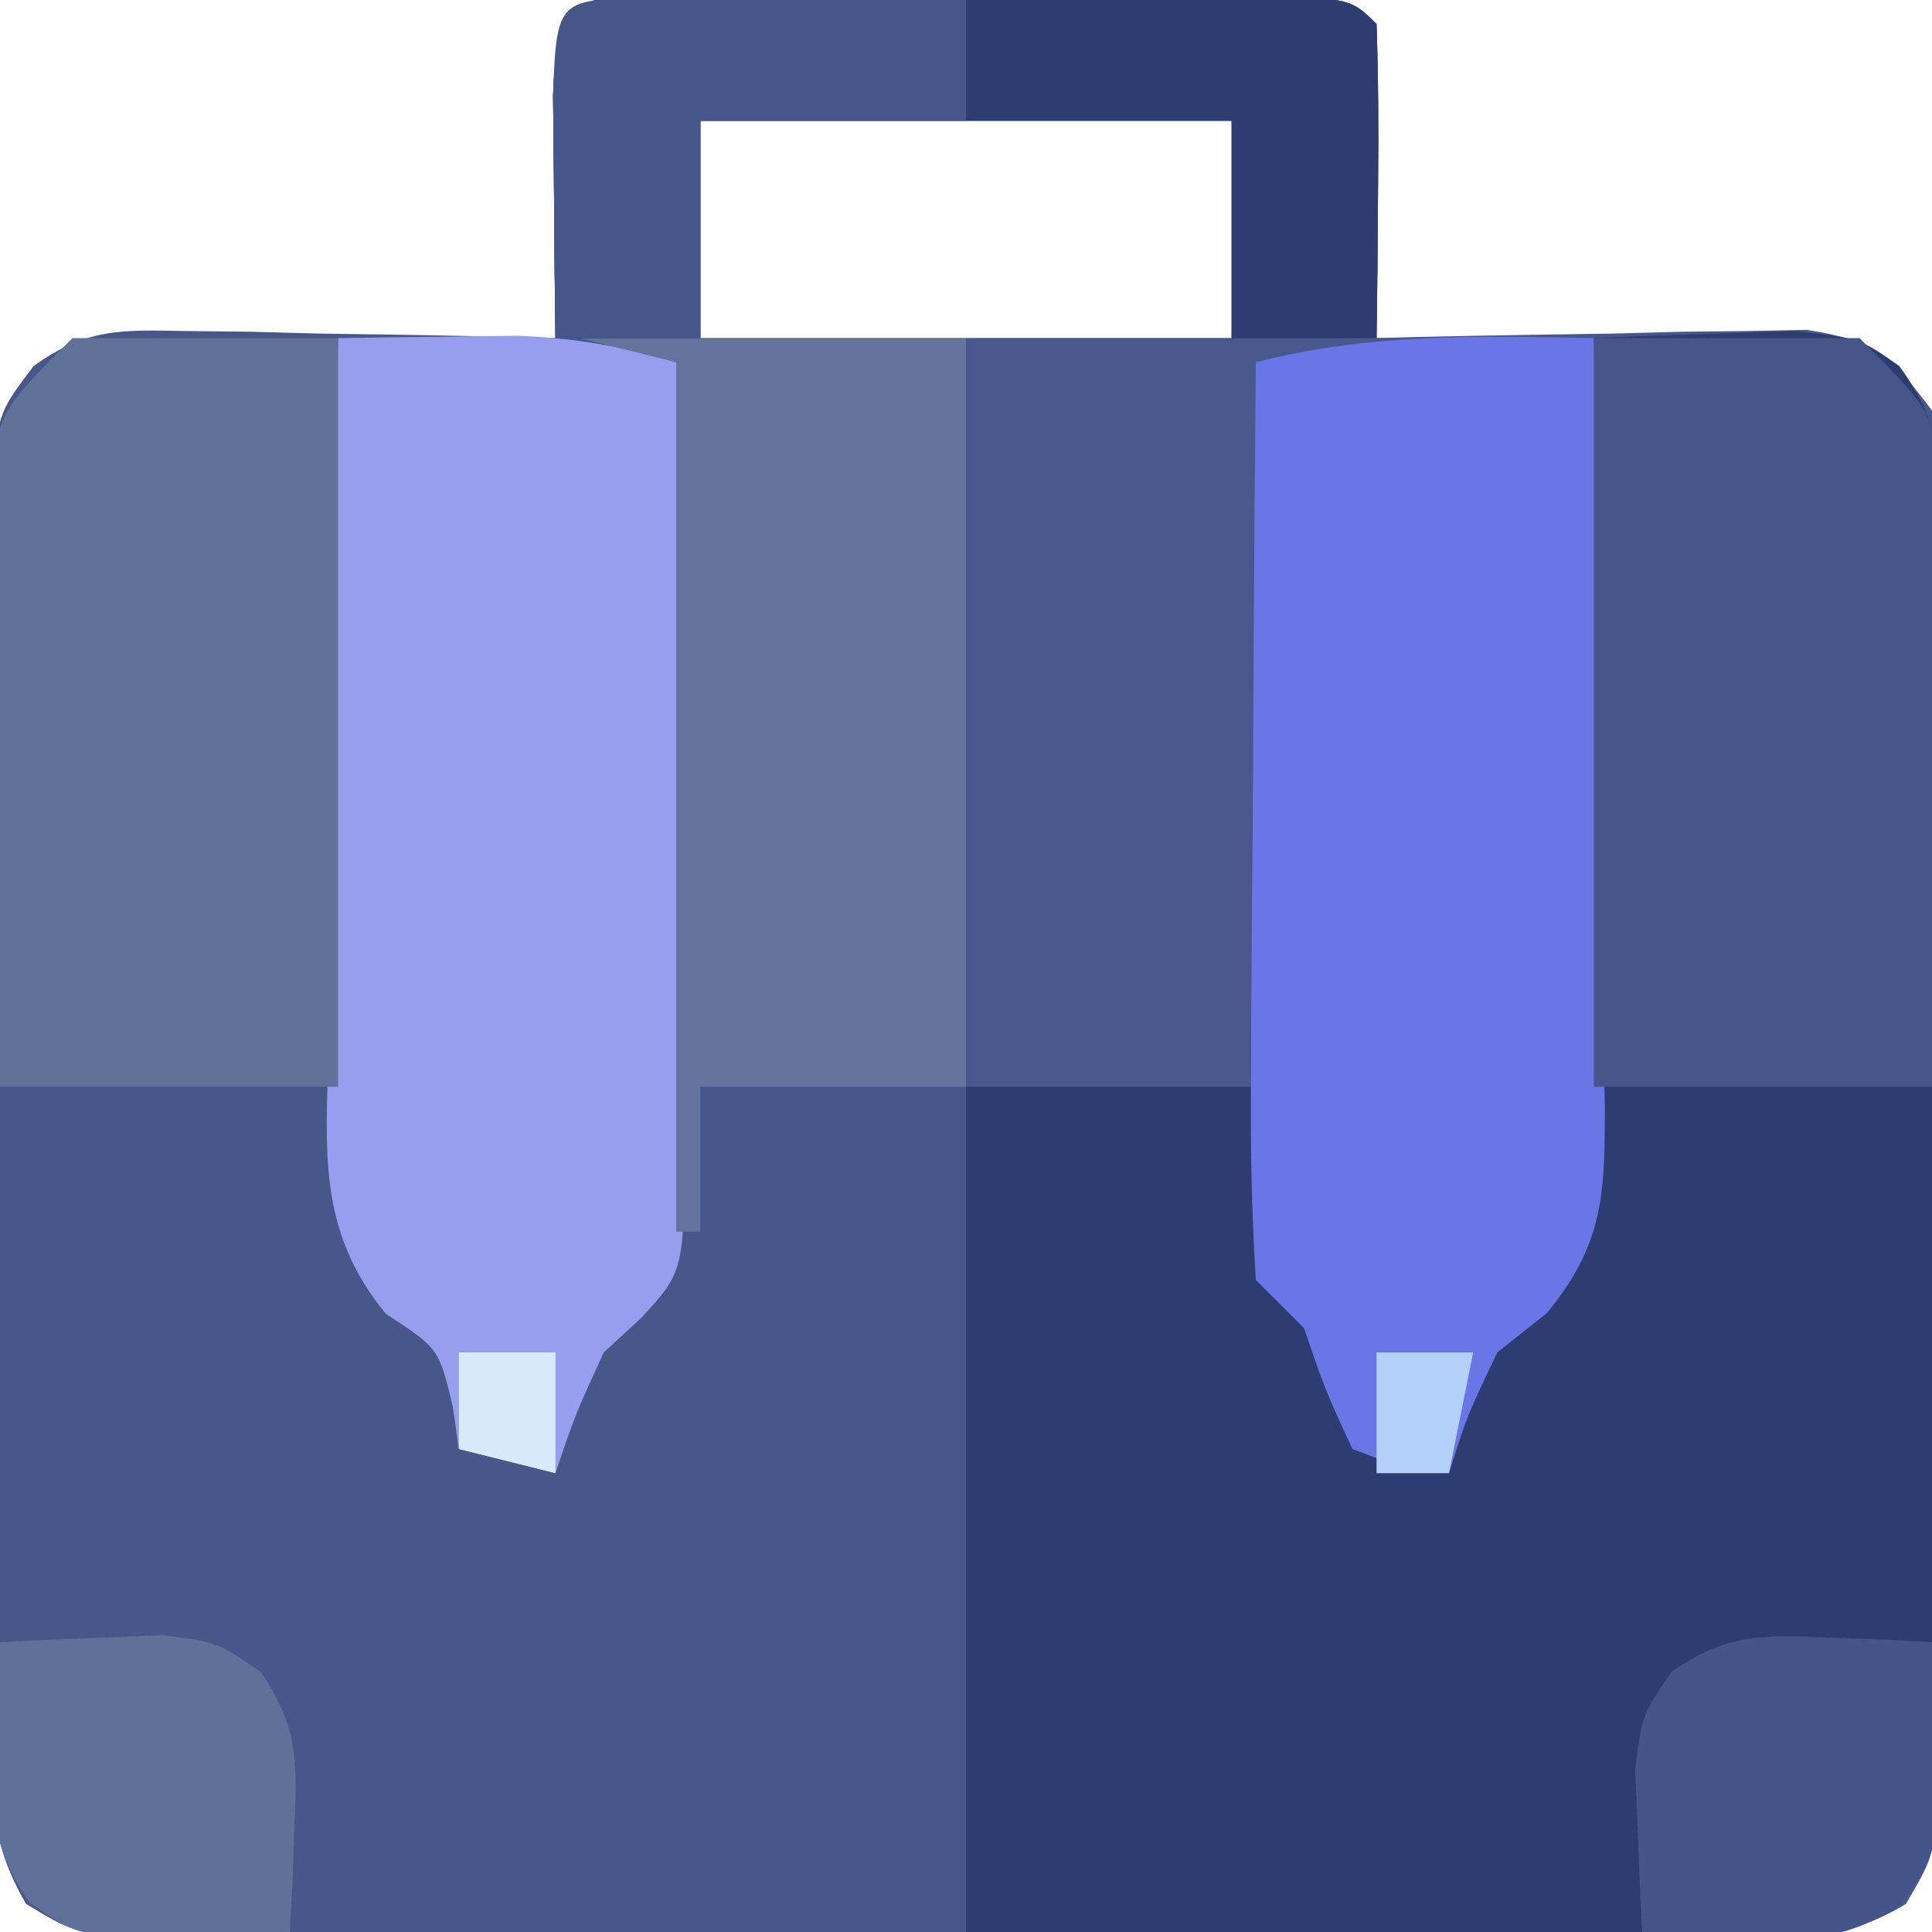
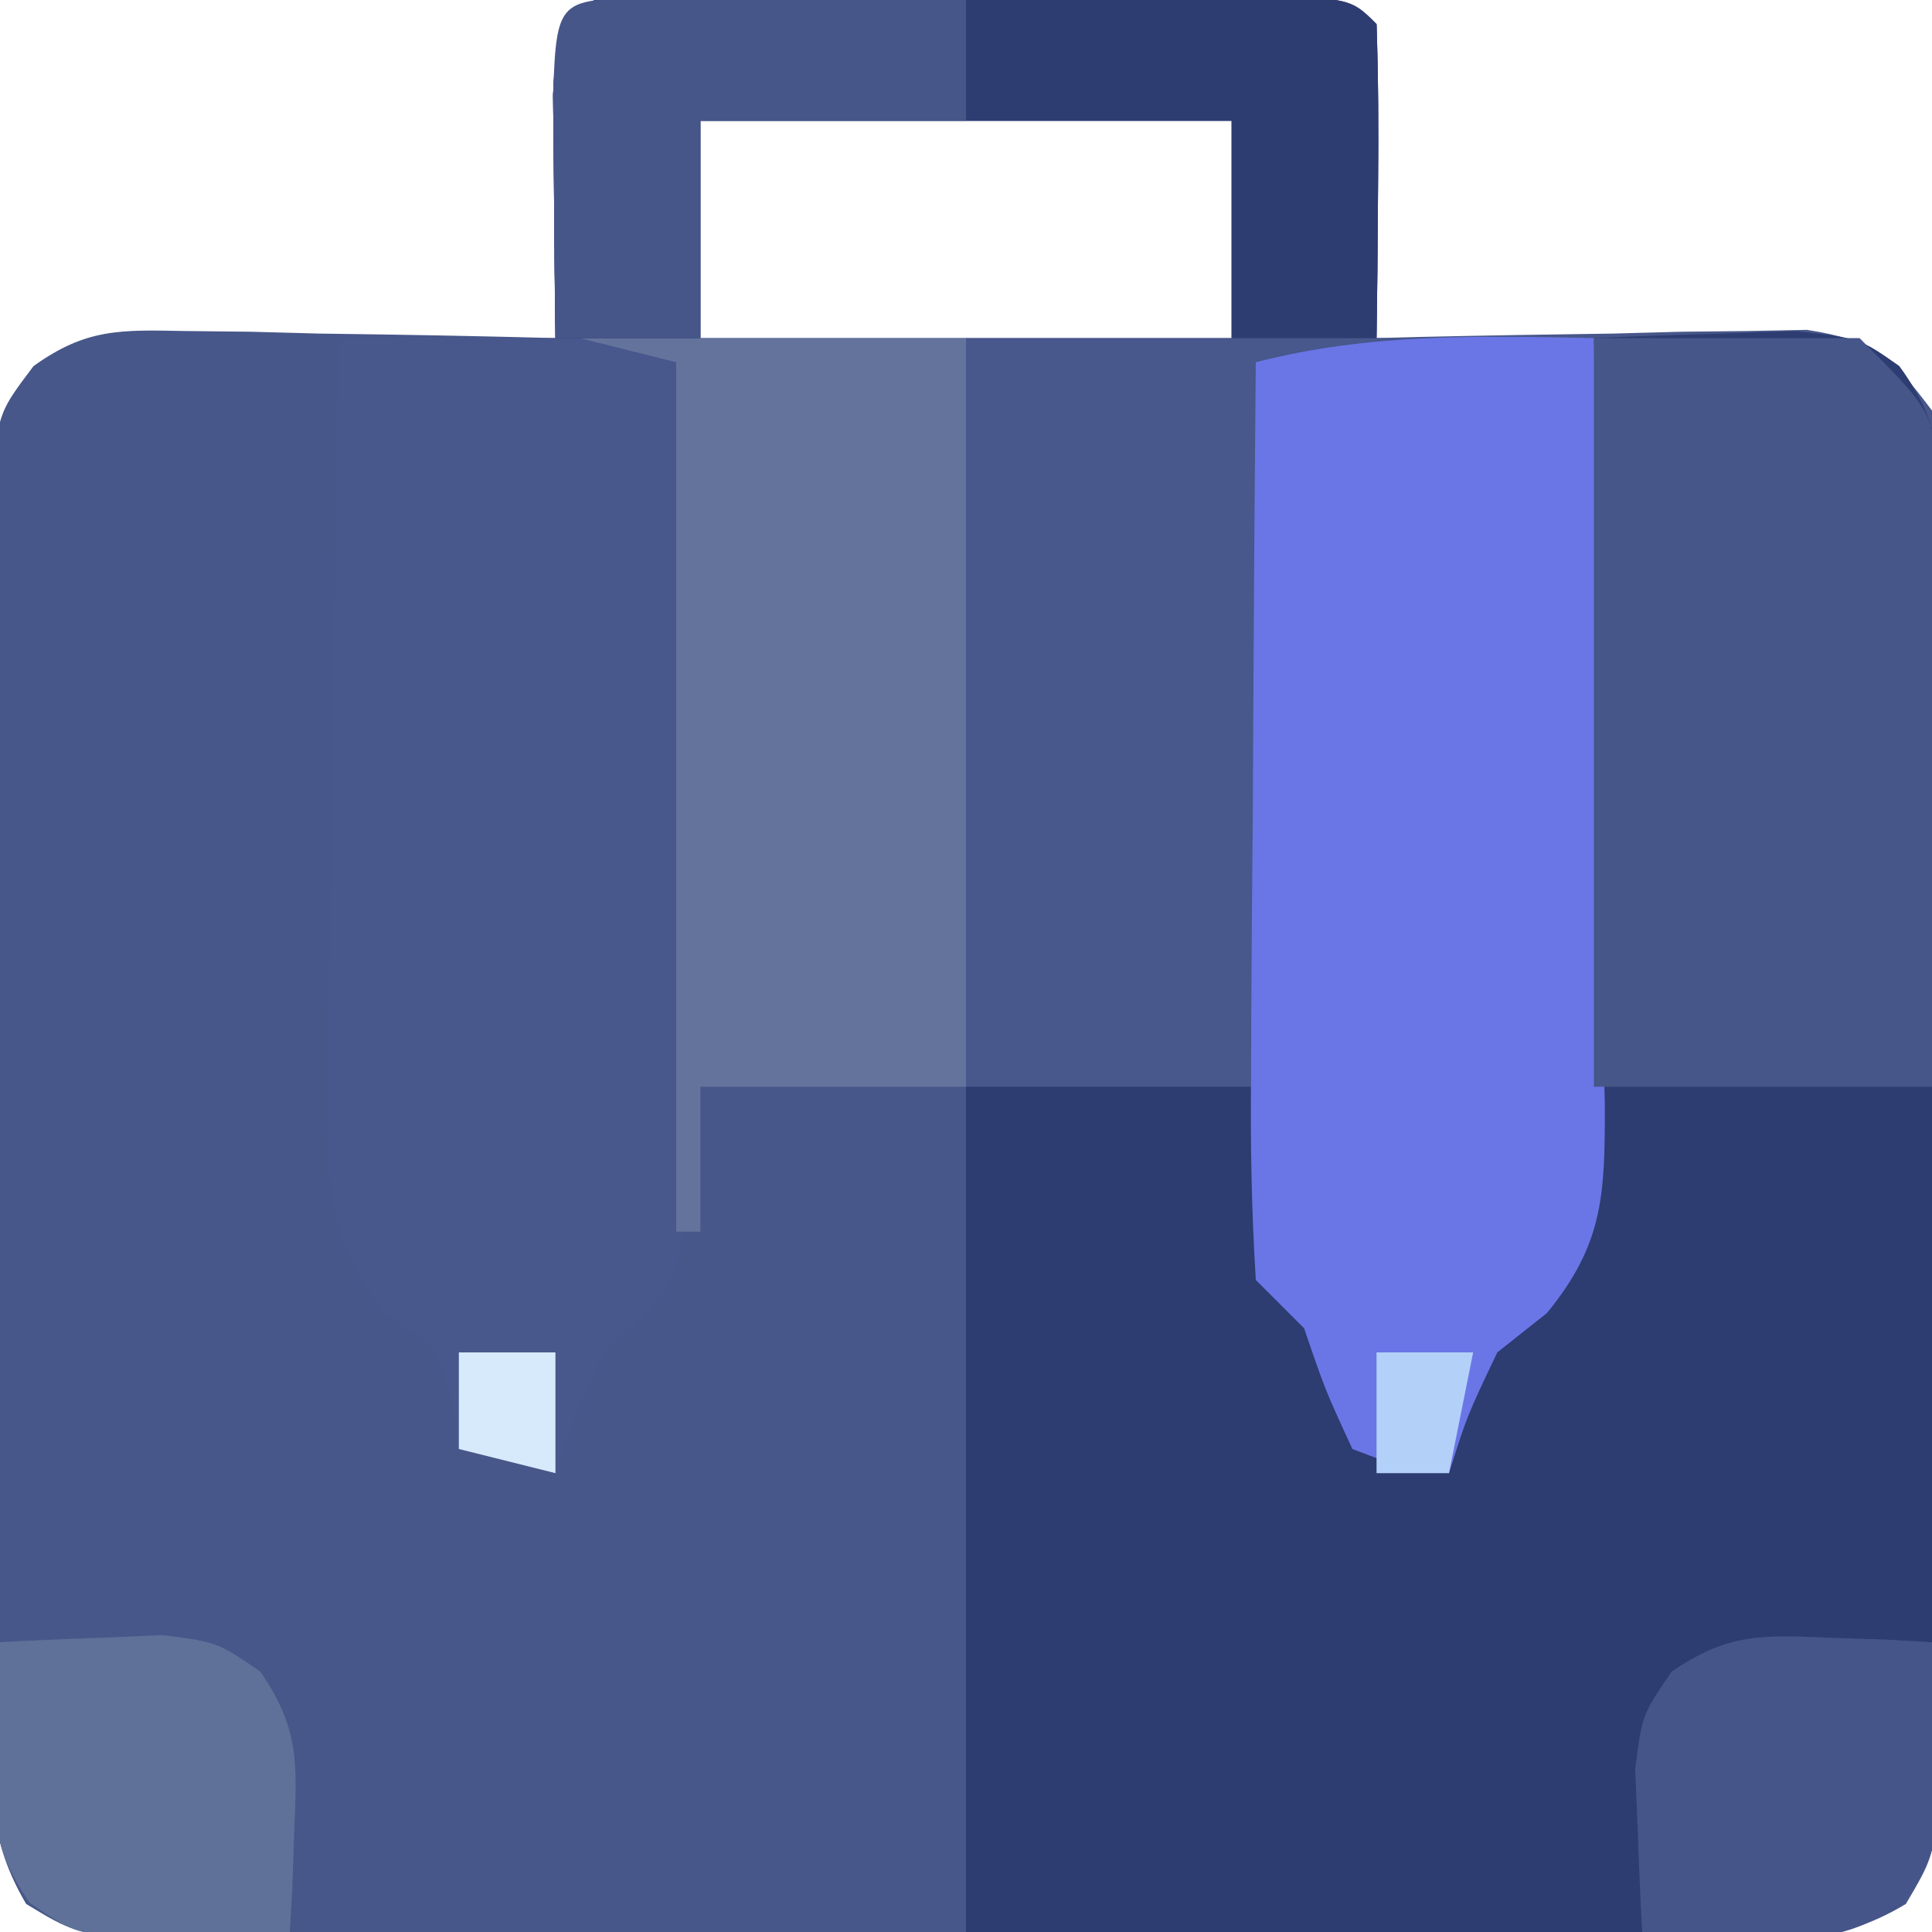
<svg xmlns="http://www.w3.org/2000/svg" width="80" height="80">
  <path d="M0 0 C1.037 0.003 1.037 0.003 2.096 0.006 C2.802 0.005 3.509 0.004 4.237 0.003 C5.733 0.003 7.229 0.004 8.726 0.009 C11.024 0.014 13.321 0.009 15.619 0.002 C17.07 0.003 18.52 0.004 19.971 0.006 C20.663 0.004 21.354 0.002 22.067 0 C26.918 0.024 26.918 0.024 28.033 1.139 C28.106 3.325 28.117 5.514 28.096 7.701 C28.087 8.899 28.078 10.097 28.069 11.33 C28.057 12.257 28.045 13.184 28.033 14.139 C28.919 14.115 28.919 14.115 29.822 14.091 C32.496 14.029 35.171 13.99 37.846 13.951 C38.775 13.926 39.703 13.901 40.66 13.875 C41.553 13.866 42.446 13.856 43.365 13.846 C44.188 13.83 45.01 13.815 45.857 13.798 C48.649 14.235 49.34 14.893 51.033 17.139 C51.414 19.757 51.414 19.757 51.422 22.94 C51.431 24.131 51.441 25.322 51.45 26.55 C51.444 27.837 51.438 29.125 51.432 30.451 C51.434 31.785 51.437 33.119 51.441 34.453 C51.445 37.247 51.439 40.041 51.425 42.835 C51.407 46.417 51.417 49.997 51.435 53.579 C51.446 56.333 51.443 59.086 51.435 61.84 C51.432 63.803 51.441 65.765 51.45 67.728 C51.436 69.515 51.436 69.515 51.422 71.338 C51.419 72.388 51.417 73.439 51.414 74.521 C51.033 77.139 51.033 77.139 49.952 78.977 C46.982 80.775 44.395 80.521 40.948 80.527 C40.23 80.532 39.513 80.538 38.774 80.543 C36.402 80.556 34.03 80.548 31.658 80.537 C30.011 80.539 28.363 80.542 26.716 80.546 C23.262 80.551 19.809 80.544 16.356 80.53 C11.927 80.513 7.498 80.523 3.07 80.541 C-0.333 80.552 -3.735 80.548 -7.137 80.54 C-8.77 80.538 -10.403 80.541 -12.037 80.548 C-14.318 80.555 -16.599 80.544 -18.881 80.527 C-20.829 80.524 -20.829 80.524 -22.817 80.52 C-25.967 80.139 -25.967 80.139 -27.885 78.977 C-29.422 76.365 -29.348 74.362 -29.355 71.338 C-29.364 70.147 -29.374 68.955 -29.383 67.728 C-29.377 66.441 -29.371 65.153 -29.365 63.826 C-29.367 62.493 -29.37 61.159 -29.374 59.825 C-29.378 57.031 -29.372 54.237 -29.358 51.443 C-29.341 47.861 -29.35 44.28 -29.368 40.699 C-29.379 37.945 -29.376 35.192 -29.368 32.438 C-29.365 30.475 -29.374 28.512 -29.383 26.55 C-29.369 24.763 -29.369 24.763 -29.355 22.94 C-29.352 21.89 -29.35 20.839 -29.348 19.757 C-28.967 17.139 -28.967 17.139 -27.578 15.298 C-25.396 13.729 -23.968 13.795 -21.299 13.846 C-20.406 13.856 -19.513 13.865 -18.594 13.875 C-17.2 13.913 -17.2 13.913 -15.779 13.951 C-14.839 13.965 -13.898 13.979 -12.929 13.992 C-10.608 14.028 -8.288 14.077 -5.967 14.139 C-5.978 13.212 -5.99 12.285 -6.002 11.33 C-6.011 10.133 -6.02 8.935 -6.029 7.701 C-6.041 6.506 -6.052 5.312 -6.064 4.08 C-5.905 -0.727 -4.36 0.022 0 0 Z M0.033 5.139 C0.033 8.109 0.033 11.079 0.033 14.139 C7.293 14.139 14.553 14.139 22.033 14.139 C22.033 11.169 22.033 8.199 22.033 5.139 C14.773 5.139 7.513 5.139 0.033 5.139 Z " fill="#48578A" transform="translate(28.967,-0.139)" />
  <path d="M0 0 C1.037 0.003 1.037 0.003 2.096 0.006 C2.802 0.005 3.509 0.004 4.237 0.003 C5.733 0.003 7.229 0.004 8.726 0.009 C11.024 0.014 13.321 0.009 15.619 0.002 C17.07 0.003 18.52 0.004 19.971 0.006 C20.663 0.004 21.354 0.002 22.067 0 C26.918 0.024 26.918 0.024 28.033 1.139 C28.106 3.325 28.117 5.514 28.096 7.701 C28.087 8.899 28.078 10.097 28.069 11.33 C28.057 12.257 28.045 13.184 28.033 14.139 C31.003 14.139 33.973 14.139 37.033 14.139 C37.132 19.477 37.205 24.815 37.253 30.155 C37.273 31.97 37.301 33.786 37.335 35.602 C37.384 38.213 37.406 40.824 37.424 43.436 C37.445 44.246 37.465 45.057 37.487 45.892 C37.488 49.555 37.455 51.625 35.087 54.511 C34.409 55.048 33.732 55.585 33.033 56.139 C31.779 58.771 31.779 58.771 31.033 61.139 C29.158 60.951 29.158 60.951 27.033 60.139 C25.908 57.701 25.908 57.701 25.033 55.139 C24.373 54.479 23.713 53.819 23.033 53.139 C22.764 50.451 22.946 47.848 23.033 45.139 C19.073 45.139 15.113 45.139 11.033 45.139 C11.033 34.909 11.033 24.679 11.033 14.139 C14.663 14.139 18.293 14.139 22.033 14.139 C22.033 11.169 22.033 8.199 22.033 5.139 C14.773 5.139 7.513 5.139 0.033 5.139 C0.033 8.109 0.033 11.079 0.033 14.139 C-0.297 14.469 -0.627 14.799 -0.967 15.139 C-1.018 17.916 -1.008 20.668 -0.959 23.444 C-0.941 25.158 -0.924 26.873 -0.908 28.588 C-0.877 31.303 -0.841 34.018 -0.795 36.732 C-0.753 39.344 -0.729 41.956 -0.709 44.569 C-0.69 45.381 -0.671 46.194 -0.652 47.031 C-0.626 52.769 -0.626 52.769 -2.413 54.709 C-2.925 55.181 -3.438 55.653 -3.967 56.139 C-5.157 58.738 -5.157 58.738 -5.967 61.139 C-7.287 60.809 -8.607 60.479 -9.967 60.139 C-10.049 59.561 -10.132 58.984 -10.217 58.389 C-10.792 55.976 -10.792 55.976 -12.989 54.542 C-15.849 51.067 -15.467 47.731 -15.357 43.436 C-15.352 42.598 -15.346 41.76 -15.34 40.897 C-15.318 38.227 -15.267 35.558 -15.217 32.889 C-15.196 31.076 -15.178 29.264 -15.162 27.451 C-15.118 23.013 -15.049 18.576 -14.967 14.139 C-11.997 14.139 -9.027 14.139 -5.967 14.139 C-5.978 13.212 -5.99 12.285 -6.002 11.33 C-6.011 10.133 -6.02 8.935 -6.029 7.701 C-6.041 6.506 -6.052 5.312 -6.064 4.08 C-5.905 -0.727 -4.36 0.022 0 0 Z " fill="#48578C" transform="translate(28.967,-0.139)" />
  <path d="M0 0 C1.77 -0.081 3.541 -0.139 5.312 -0.188 C6.299 -0.222 7.285 -0.257 8.301 -0.293 C11 0 11 0 12.644 1.156 C14.551 3.75 14.381 5.599 14.388 8.801 C14.398 9.992 14.407 11.183 14.417 12.411 C14.411 13.698 14.405 14.986 14.398 16.312 C14.4 17.646 14.403 18.98 14.407 20.314 C14.412 23.108 14.405 25.902 14.391 28.696 C14.374 32.278 14.384 35.859 14.402 39.44 C14.413 42.194 14.409 44.947 14.401 47.701 C14.398 49.664 14.408 51.627 14.417 53.589 C14.407 54.78 14.398 55.972 14.388 57.199 C14.386 58.249 14.383 59.3 14.381 60.382 C14 63 14 63 12.709 64.841 C9.697 66.883 6.125 66.361 2.613 66.293 C1.796 66.289 0.979 66.284 0.137 66.28 C-2.471 66.263 -5.079 66.226 -7.688 66.188 C-9.456 66.172 -11.225 66.159 -12.994 66.146 C-17.33 66.116 -21.664 66.057 -26 66 C-26 54.45 -26 42.9 -26 31 C-22.04 31 -18.08 31 -14 31 C-13.897 32.258 -13.794 33.516 -13.688 34.812 C-13.266 38.286 -12.733 39.723 -10 42 C-9.312 44.188 -9.312 44.188 -9 46 C-8.01 46 -7.02 46 -6 46 C-5.732 45.237 -5.464 44.474 -5.188 43.688 C-4 41 -4 41 -2.453 39.571 C0.105 36.805 -0.516 32.985 -0.488 29.395 C-0.47 28.555 -0.452 27.716 -0.434 26.851 C-0.38 24.172 -0.346 21.492 -0.312 18.812 C-0.279 16.995 -0.245 15.178 -0.209 13.361 C-0.124 8.908 -0.057 4.454 0 0 Z " fill="#2D3C71" transform="translate(66,14)" />
-   <path d="M0 0 C1.583 -0.027 3.167 -0.046 4.75 -0.062 C6.073 -0.08 6.073 -0.08 7.422 -0.098 C9.782 -0.008 11.745 0.331 14 1 C14.074 6.357 14.129 11.713 14.165 17.071 C14.18 18.893 14.2 20.716 14.226 22.538 C14.263 25.157 14.28 27.776 14.293 30.395 C14.308 31.21 14.324 32.026 14.34 32.866 C14.342 38.629 14.342 38.629 12.553 40.571 C12.04 41.043 11.528 41.514 11 42 C9.81 44.599 9.81 44.599 9 47 C7.68 46.67 6.36 46.34 5 46 C4.918 45.422 4.835 44.845 4.75 44.25 C4.174 41.838 4.174 41.838 1.978 40.403 C-0.882 36.928 -0.5 33.592 -0.391 29.297 C-0.385 28.459 -0.379 27.621 -0.373 26.758 C-0.351 24.088 -0.301 21.42 -0.25 18.75 C-0.23 16.938 -0.212 15.125 -0.195 13.312 C-0.151 8.874 -0.082 4.437 0 0 Z " fill="#969EED" transform="translate(14,14)" />
  <path d="M0 0 C0.099 5.338 0.172 10.676 0.22 16.016 C0.24 17.831 0.267 19.647 0.302 21.463 C0.35 24.074 0.373 26.685 0.391 29.297 C0.411 30.107 0.432 30.918 0.453 31.753 C0.455 35.416 0.421 37.486 -1.946 40.372 C-2.624 40.909 -3.302 41.447 -4 42 C-5.254 44.632 -5.254 44.632 -6 47 C-7.875 46.812 -7.875 46.812 -10 46 C-11.125 43.562 -11.125 43.562 -12 41 C-12.66 40.34 -13.32 39.68 -14 39 C-14.175 36.131 -14.231 33.36 -14.195 30.492 C-14.192 29.652 -14.19 28.811 -14.187 27.945 C-14.176 25.255 -14.15 22.565 -14.125 19.875 C-14.115 18.053 -14.106 16.232 -14.098 14.41 C-14.076 9.94 -14.041 5.47 -14 1 C-9.328 -0.206 -4.785 -0.094 0 0 Z " fill="#6A76E6" transform="translate(66,14)" />
  <path d="M0 0 C3.63 0 7.26 0 11 0 C14 3 14 3 14.341 5.911 C14.325 7.068 14.309 8.226 14.293 9.418 C14.283 10.672 14.274 11.925 14.264 13.217 C14.239 14.527 14.213 15.837 14.188 17.188 C14.172 18.523 14.159 19.858 14.146 21.193 C14.111 24.462 14.057 27.731 14 31 C9.38 31 4.76 31 0 31 C0 20.77 0 10.54 0 0 Z " fill="#475689" transform="translate(66,14)" />
-   <path d="M0 0 C3.63 0 7.26 0 11 0 C11 10.23 11 20.46 11 31 C6.38 31 1.76 31 -3 31 C-3.069 27.067 -3.129 23.135 -3.165 19.202 C-3.187 17.207 -3.225 15.212 -3.264 13.217 C-3.273 11.963 -3.283 10.71 -3.293 9.418 C-3.309 8.261 -3.324 7.103 -3.341 5.911 C-3 3 -3 3 0 0 Z " fill="#617299" transform="translate(3,14)" />
  <path d="M0 0 C5.28 0 10.56 0 16 0 C16 10.23 16 20.46 16 31 C12.37 31 8.74 31 5 31 C5 32.98 5 34.96 5 37 C4.67 37 4.34 37 4 37 C4 25.12 4 13.24 4 1 C2.68 0.67 1.36 0.34 0 0 Z " fill="#63739C" transform="translate(24,14)" />
  <path d="M0 0 C1.037 0.003 1.037 0.003 2.096 0.006 C2.802 0.005 3.509 0.004 4.237 0.003 C5.733 0.003 7.229 0.004 8.726 0.009 C11.024 0.014 13.321 0.009 15.619 0.002 C17.07 0.003 18.52 0.004 19.971 0.006 C20.663 0.004 21.354 0.002 22.067 0 C26.918 0.024 26.918 0.024 28.033 1.139 C28.106 3.325 28.117 5.514 28.096 7.701 C28.087 8.899 28.078 10.097 28.069 11.33 C28.057 12.257 28.045 13.184 28.033 14.139 C26.053 14.139 24.073 14.139 22.033 14.139 C22.033 11.169 22.033 8.199 22.033 5.139 C14.773 5.139 7.513 5.139 0.033 5.139 C0.033 8.109 0.033 11.079 0.033 14.139 C-1.947 14.139 -3.927 14.139 -5.967 14.139 C-5.993 11.993 -6.013 9.847 -6.029 7.701 C-6.041 6.506 -6.052 5.312 -6.064 4.08 C-5.905 -0.727 -4.36 0.022 0 0 Z " fill="#2D3C71" transform="translate(28.967,-0.139)" />
  <path d="M0 0 C1.488 0.007 2.977 0.019 4.465 0.035 C5.223 0.04 5.982 0.044 6.764 0.049 C8.643 0.061 10.523 0.079 12.402 0.098 C12.402 1.748 12.402 3.398 12.402 5.098 C8.772 5.098 5.142 5.098 1.402 5.098 C1.402 8.068 1.402 11.038 1.402 14.098 C-0.578 14.098 -2.558 14.098 -4.598 14.098 C-4.625 11.952 -4.644 9.806 -4.66 7.66 C-4.672 6.465 -4.683 5.27 -4.695 4.039 C-4.552 -0.269 -4.428 0.12 0 0 Z " fill="#475689" transform="translate(27.598,-0.098)" />
  <path d="M0 0 C1.212 0.041 1.212 0.041 2.449 0.082 C3.064 0.117 3.679 0.152 4.312 0.188 C4.394 1.624 4.452 3.062 4.5 4.5 C4.535 5.301 4.57 6.101 4.605 6.926 C4.312 9.188 4.312 9.188 3.094 10.969 C0.791 12.544 -0.611 12.495 -3.375 12.375 C-4.587 12.334 -4.587 12.334 -5.824 12.293 C-6.439 12.258 -7.054 12.223 -7.688 12.188 C-7.769 10.751 -7.827 9.313 -7.875 7.875 C-7.91 7.074 -7.945 6.274 -7.98 5.449 C-7.688 3.188 -7.688 3.188 -6.469 1.406 C-4.166 -0.169 -2.764 -0.12 0 0 Z " fill="#465589" transform="translate(75.688,67.812)" />
  <path d="M0 0 C1.437 -0.081 2.874 -0.139 4.312 -0.188 C5.513 -0.24 5.513 -0.24 6.738 -0.293 C9 0 9 0 10.781 1.219 C12.357 3.521 12.308 4.924 12.188 7.688 C12.16 8.496 12.133 9.304 12.105 10.137 C12.071 10.752 12.036 11.366 12 12 C10.563 12.081 9.126 12.139 7.688 12.188 C6.487 12.24 6.487 12.24 5.262 12.293 C3 12 3 12 1.219 10.781 C-0.357 8.479 -0.308 7.076 -0.188 4.312 C-0.16 3.504 -0.133 2.696 -0.105 1.863 C-0.071 1.248 -0.036 0.634 0 0 Z " fill="#607199" transform="translate(0,68)" />
  <path d="M0 0 C1.32 0 2.64 0 4 0 C3.67 1.65 3.34 3.3 3 5 C2.01 5 1.02 5 0 5 C0 3.35 0 1.7 0 0 Z " fill="#B3D0F9" transform="translate(57,56)" />
  <path d="M0 0 C1.32 0 2.64 0 4 0 C4 1.65 4 3.3 4 5 C2.68 4.67 1.36 4.34 0 4 C0 2.68 0 1.36 0 0 Z " fill="#D7EAFB" transform="translate(19,56)" />
</svg>